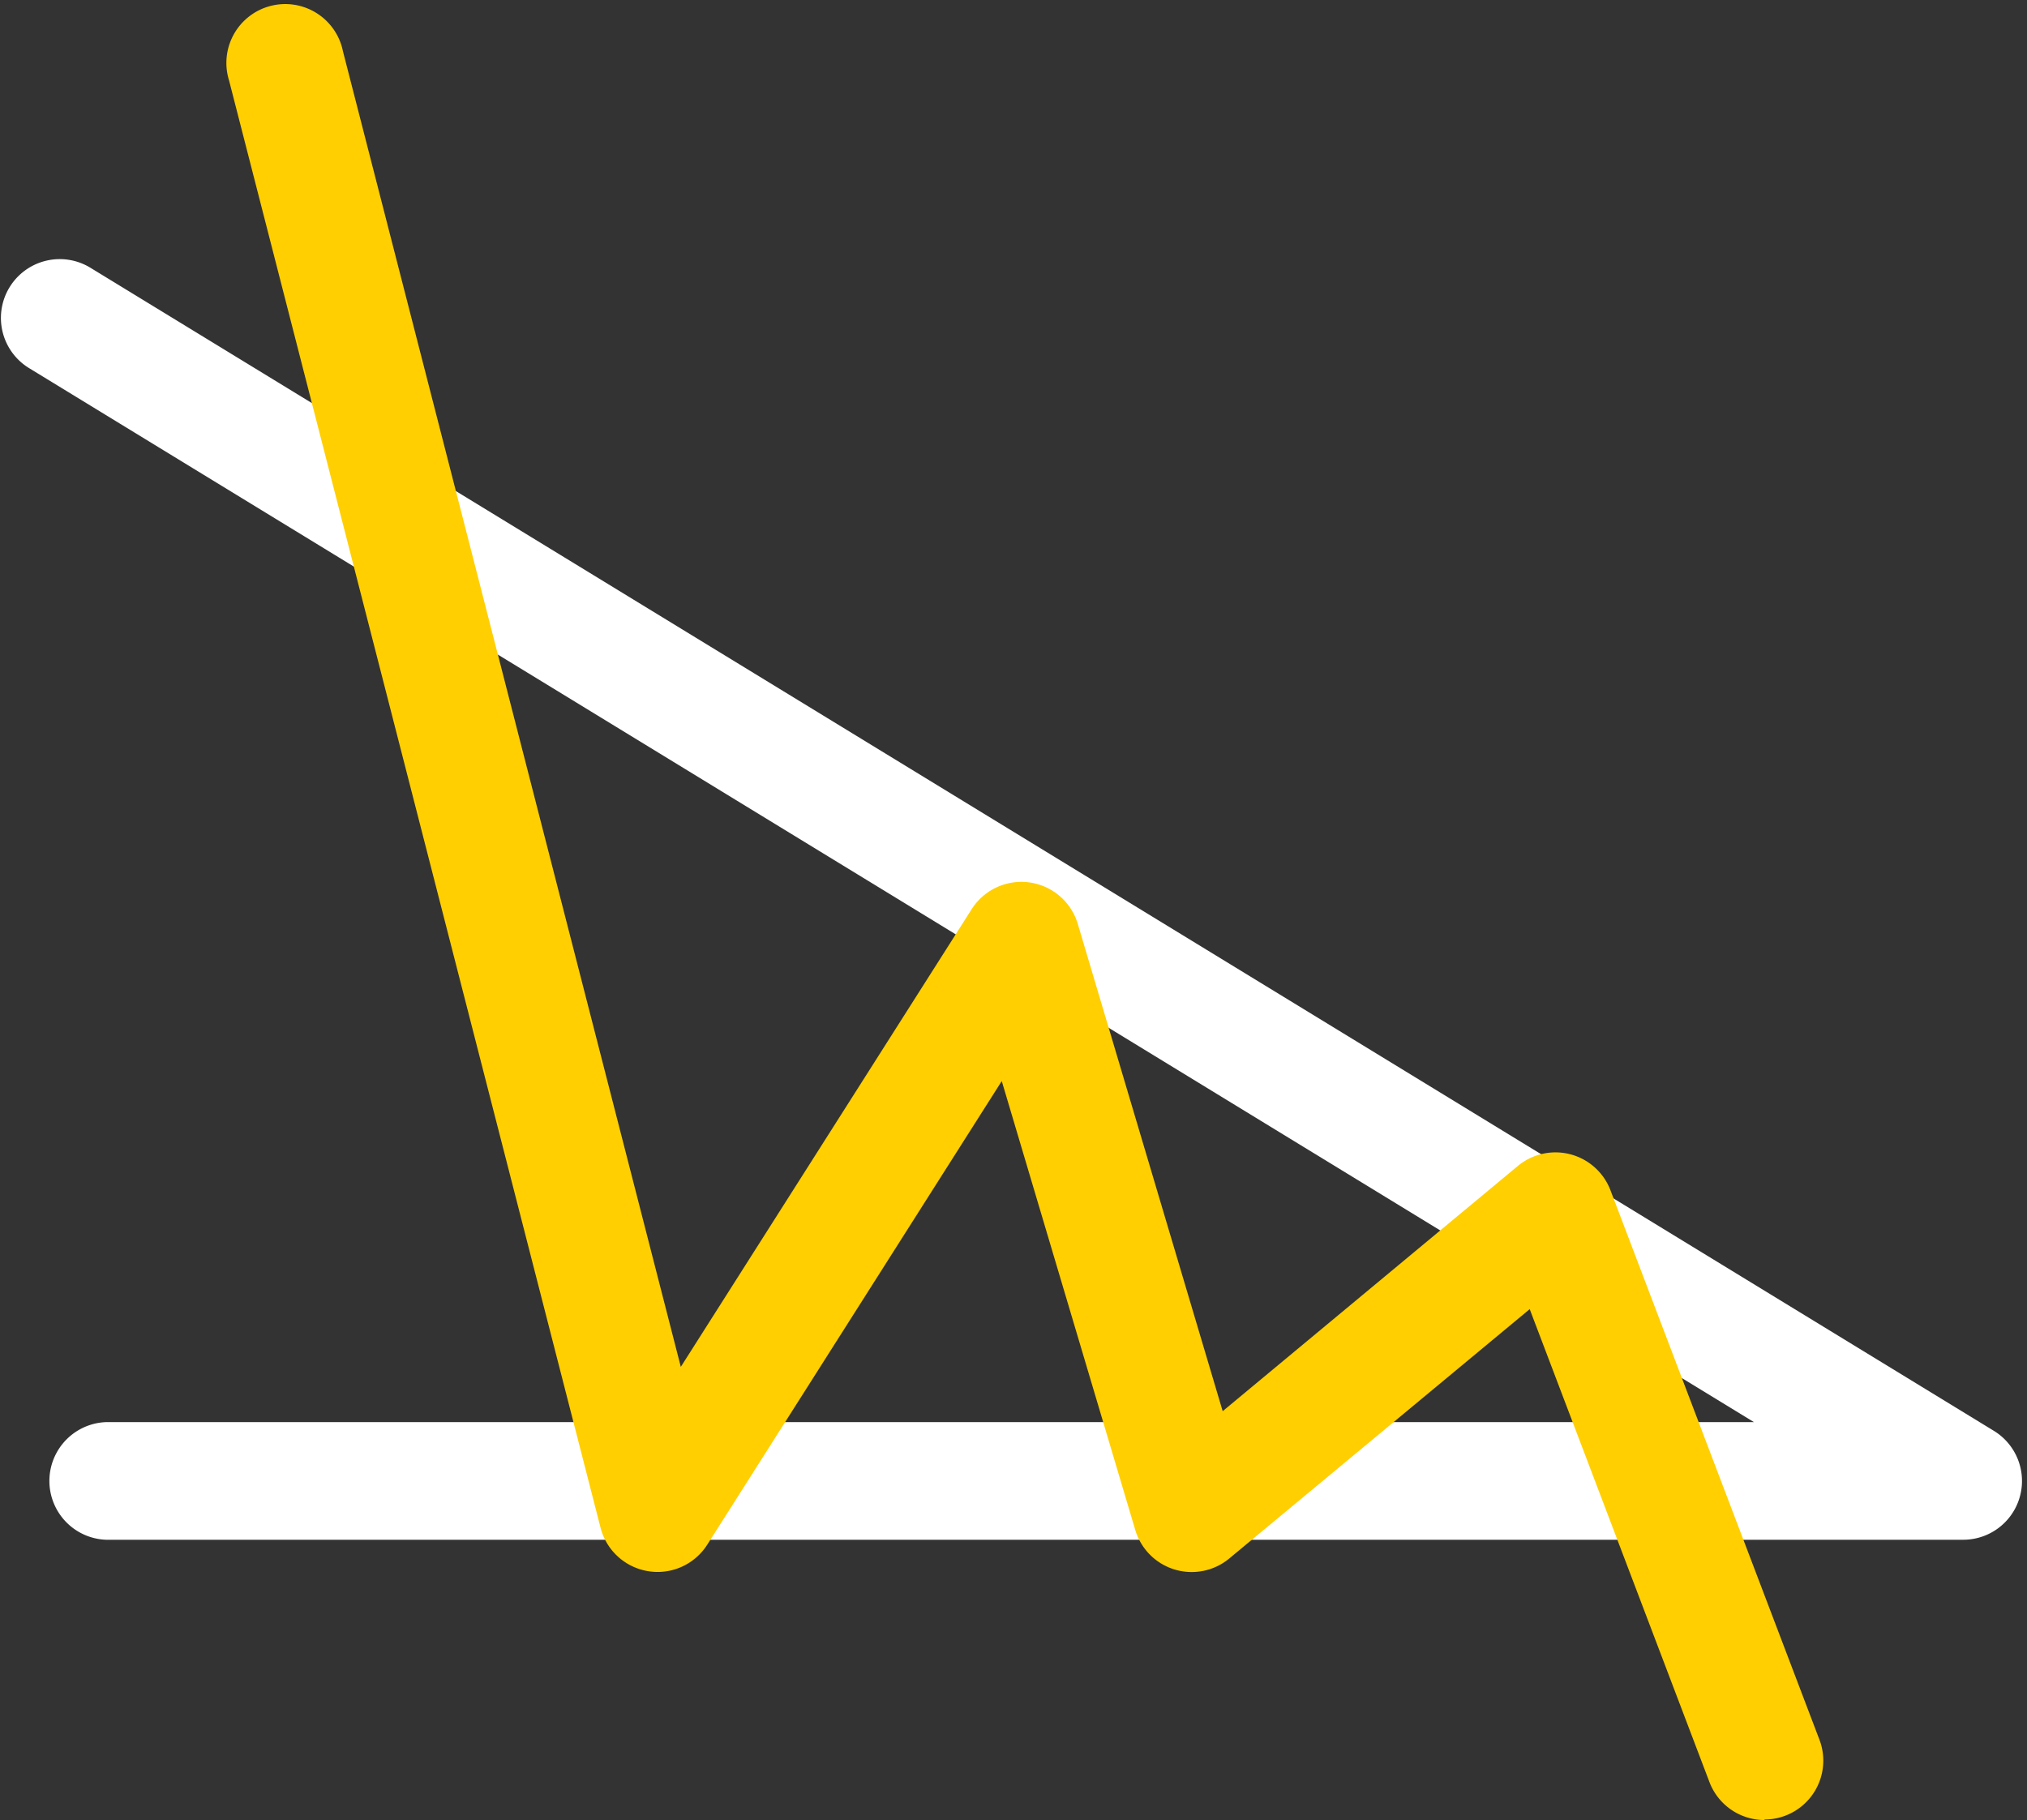
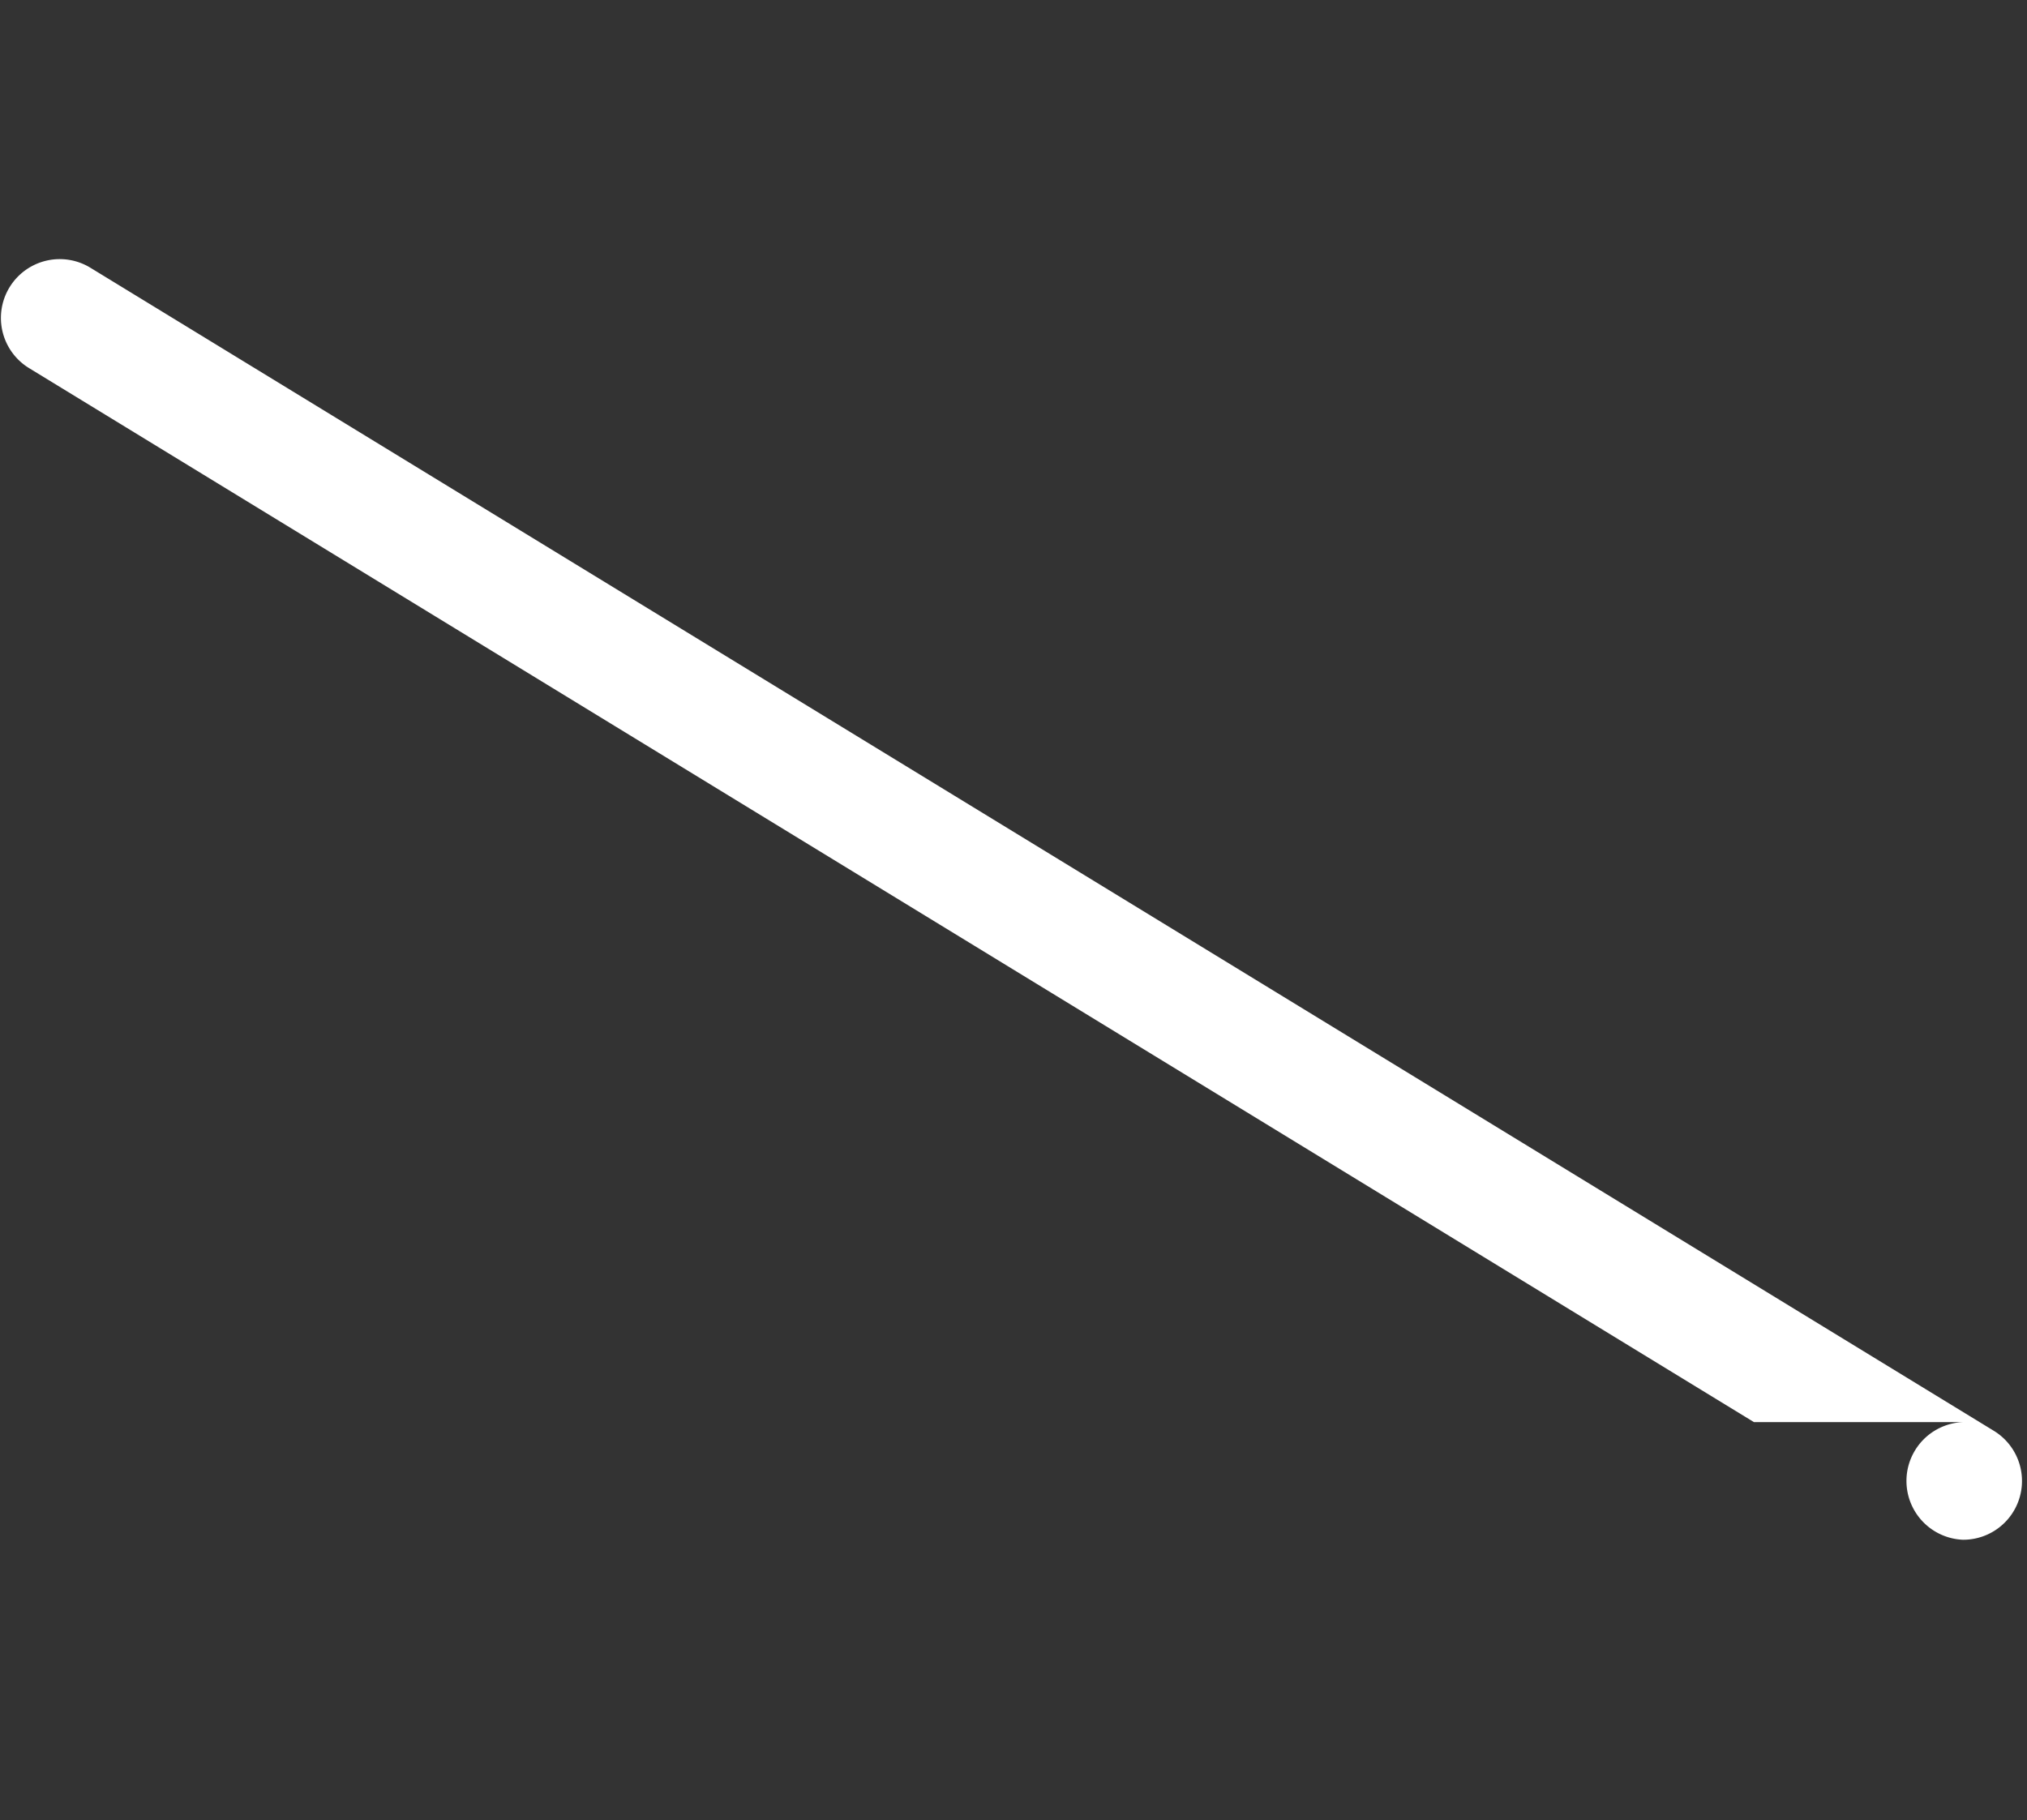
<svg xmlns="http://www.w3.org/2000/svg" fill="#ffcf01" height="207.8" preserveAspectRatio="xMidYMid meet" version="1" viewBox="-0.1 -0.8 231.4 207.8" width="231.4" zoomAndPan="magnify">
  <rect x="-0.1" y="-0.8" width="231.4" height="207.8" fill="#333333" stroke="none" />
  <g data-name="Layer 2">
    <g data-name="Layer 1">
      <g id="change1_1">
-         <path d="M224,175H12a6.72,6.72,0,0,1,0-13.43H200.13L3.22,41.23a6.71,6.71,0,1,1,7-11.46L227.51,162.56A6.71,6.71,0,0,1,224,175Z" fill="#ffffff" />
+         <path d="M224,175a6.72,6.72,0,0,1,0-13.43H200.13L3.22,41.23a6.71,6.71,0,1,1,7-11.46L227.51,162.56A6.71,6.71,0,0,1,224,175Z" fill="#ffffff" />
      </g>
      <g id="change2_1">
-         <path d="M201.33,207a6.72,6.72,0,0,1-6.28-4.33l-20.52-54-34.3,28.47a6.72,6.72,0,0,1-10.73-3.26l-15.24-51.25L80.64,175.56a6.72,6.72,0,0,1-12.18-1.93L26.05,8.39a6.72,6.72,0,1,1,13-3.34L77.62,155.26,110.83,103a6.72,6.72,0,0,1,12.11,1.69l16.54,55.63,33.7-28a6.72,6.72,0,0,1,10.57,2.78l23.86,62.74a6.72,6.72,0,0,1-6.28,9.1Z" />
-       </g>
+         </g>
    </g>
  </g>
</svg>